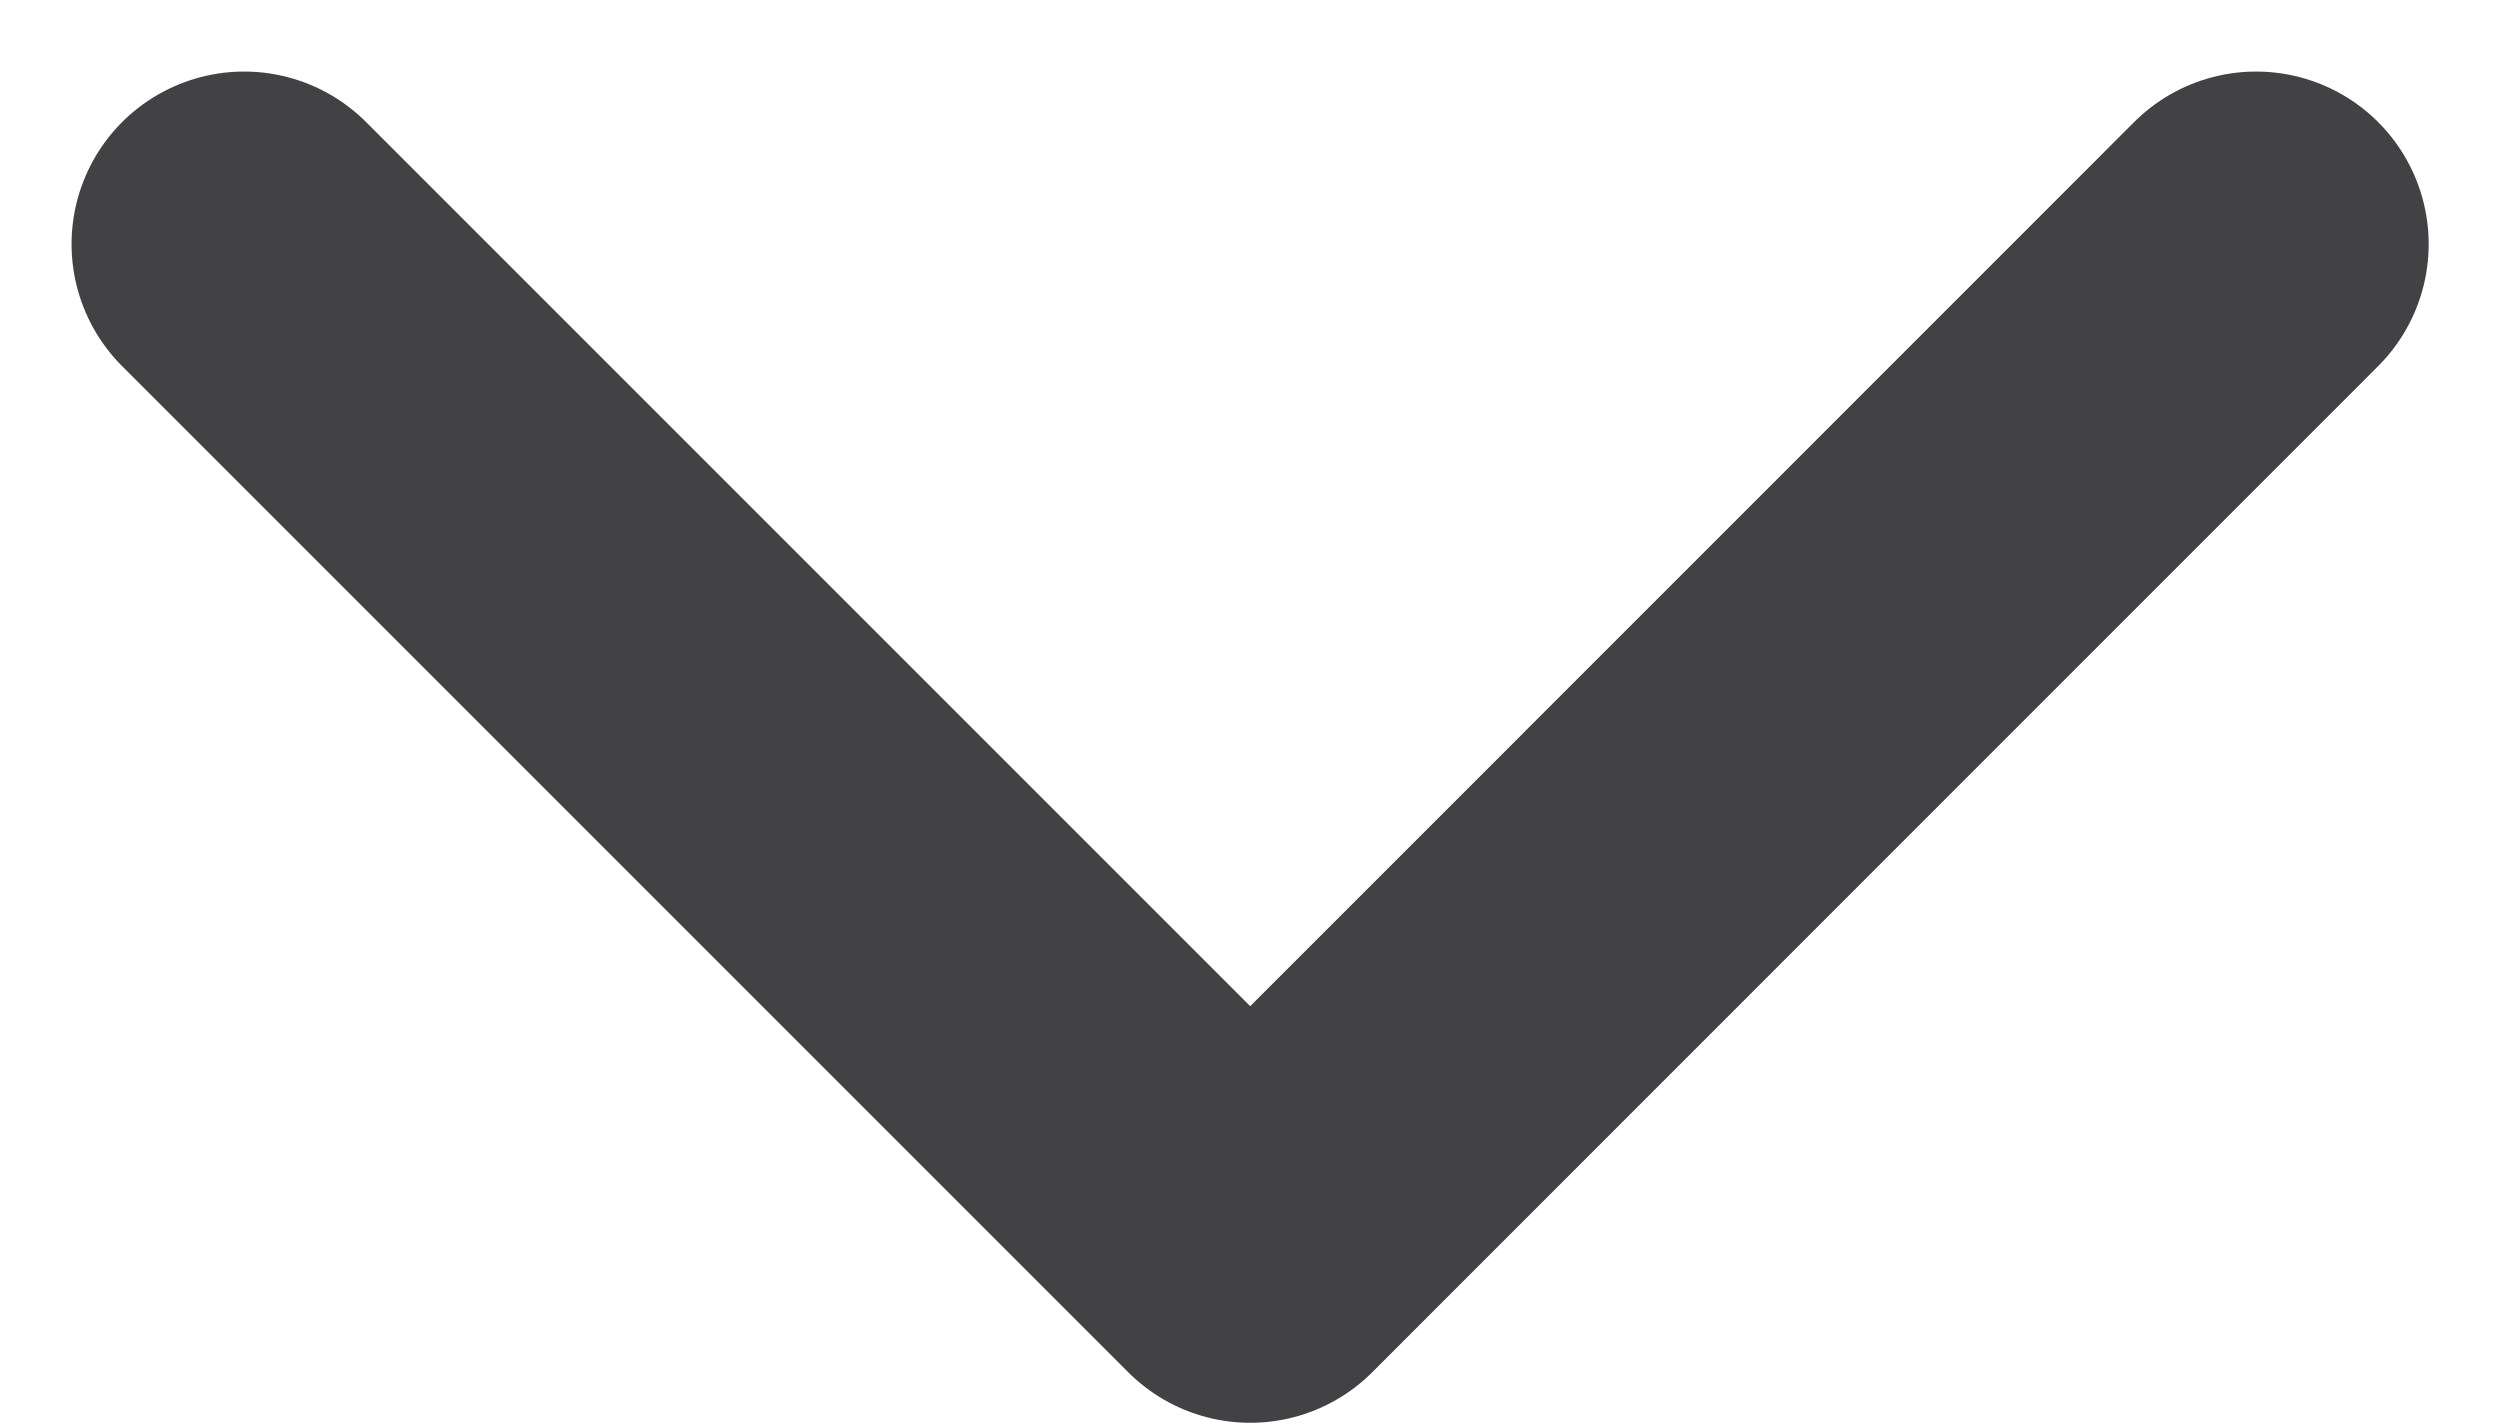
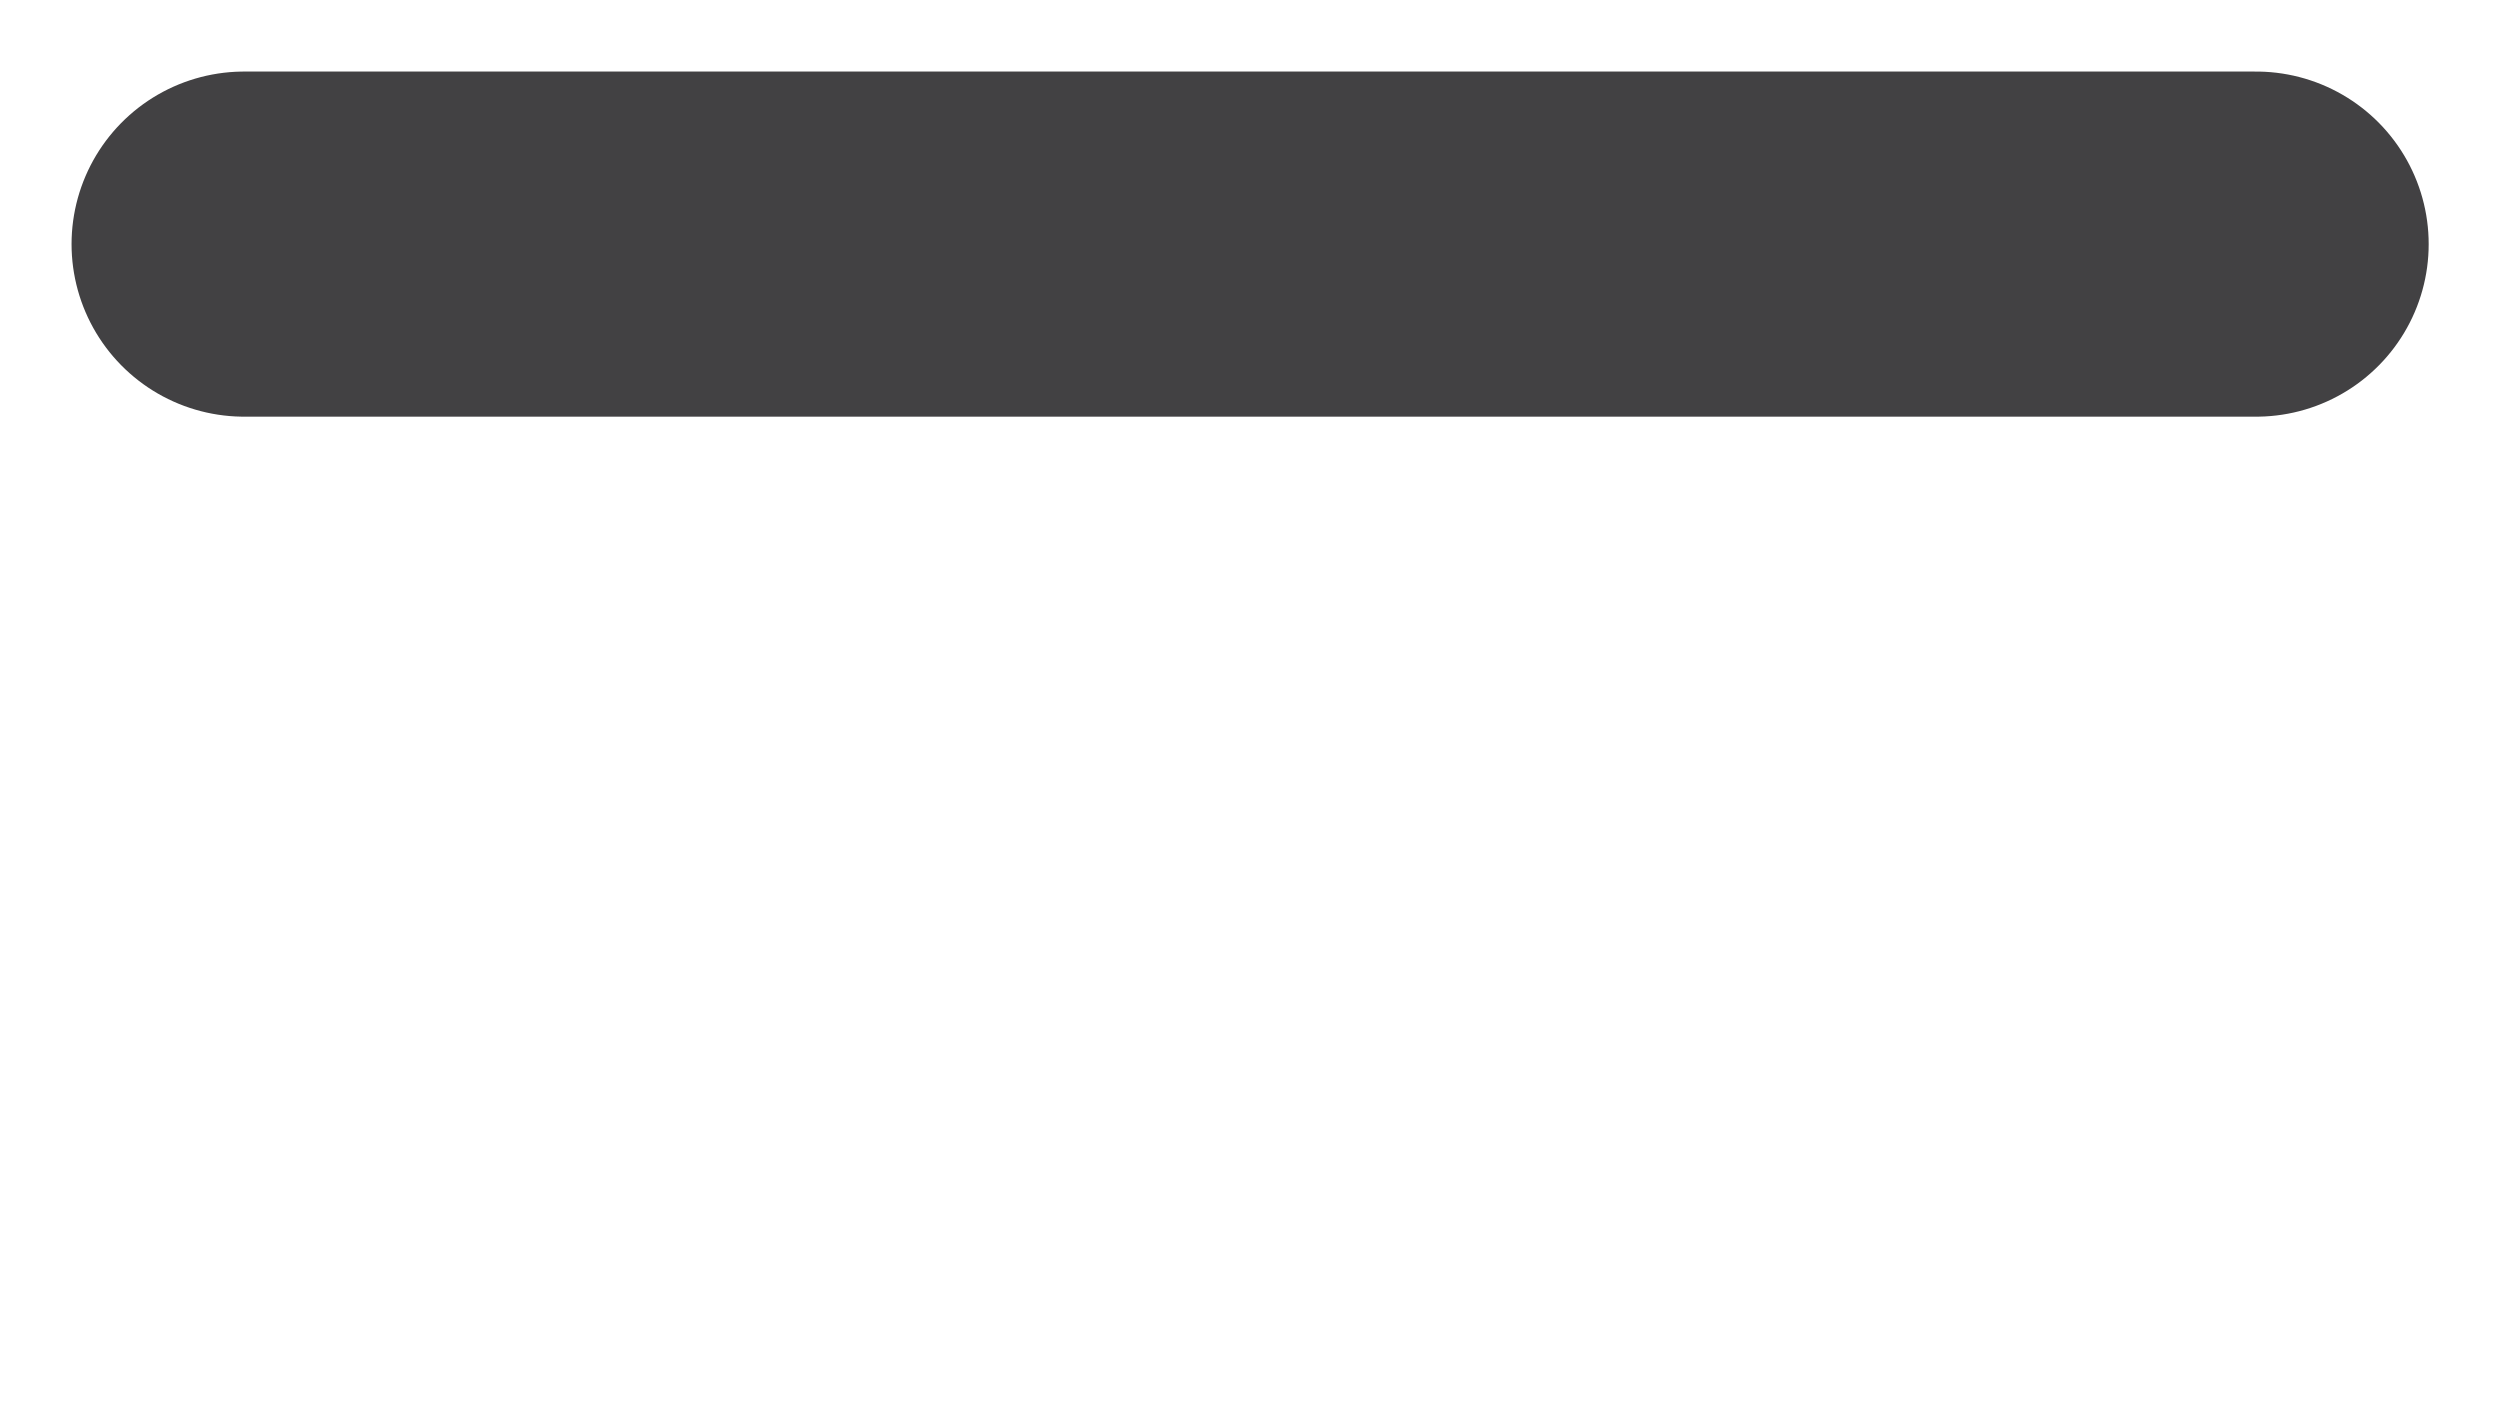
<svg xmlns="http://www.w3.org/2000/svg" width="10.866" height="6.183" viewBox="0 0 10.866 6.183">
-   <path id="chevron-down" d="M6,9l4.373,4.373L14.745,9" transform="translate(-4.939 -7.939)" fill="none" stroke="#424143" stroke-linecap="round" stroke-linejoin="round" stroke-width="1.5" />
+   <path id="chevron-down" d="M6,9L14.745,9" transform="translate(-4.939 -7.939)" fill="none" stroke="#424143" stroke-linecap="round" stroke-linejoin="round" stroke-width="1.5" />
</svg>